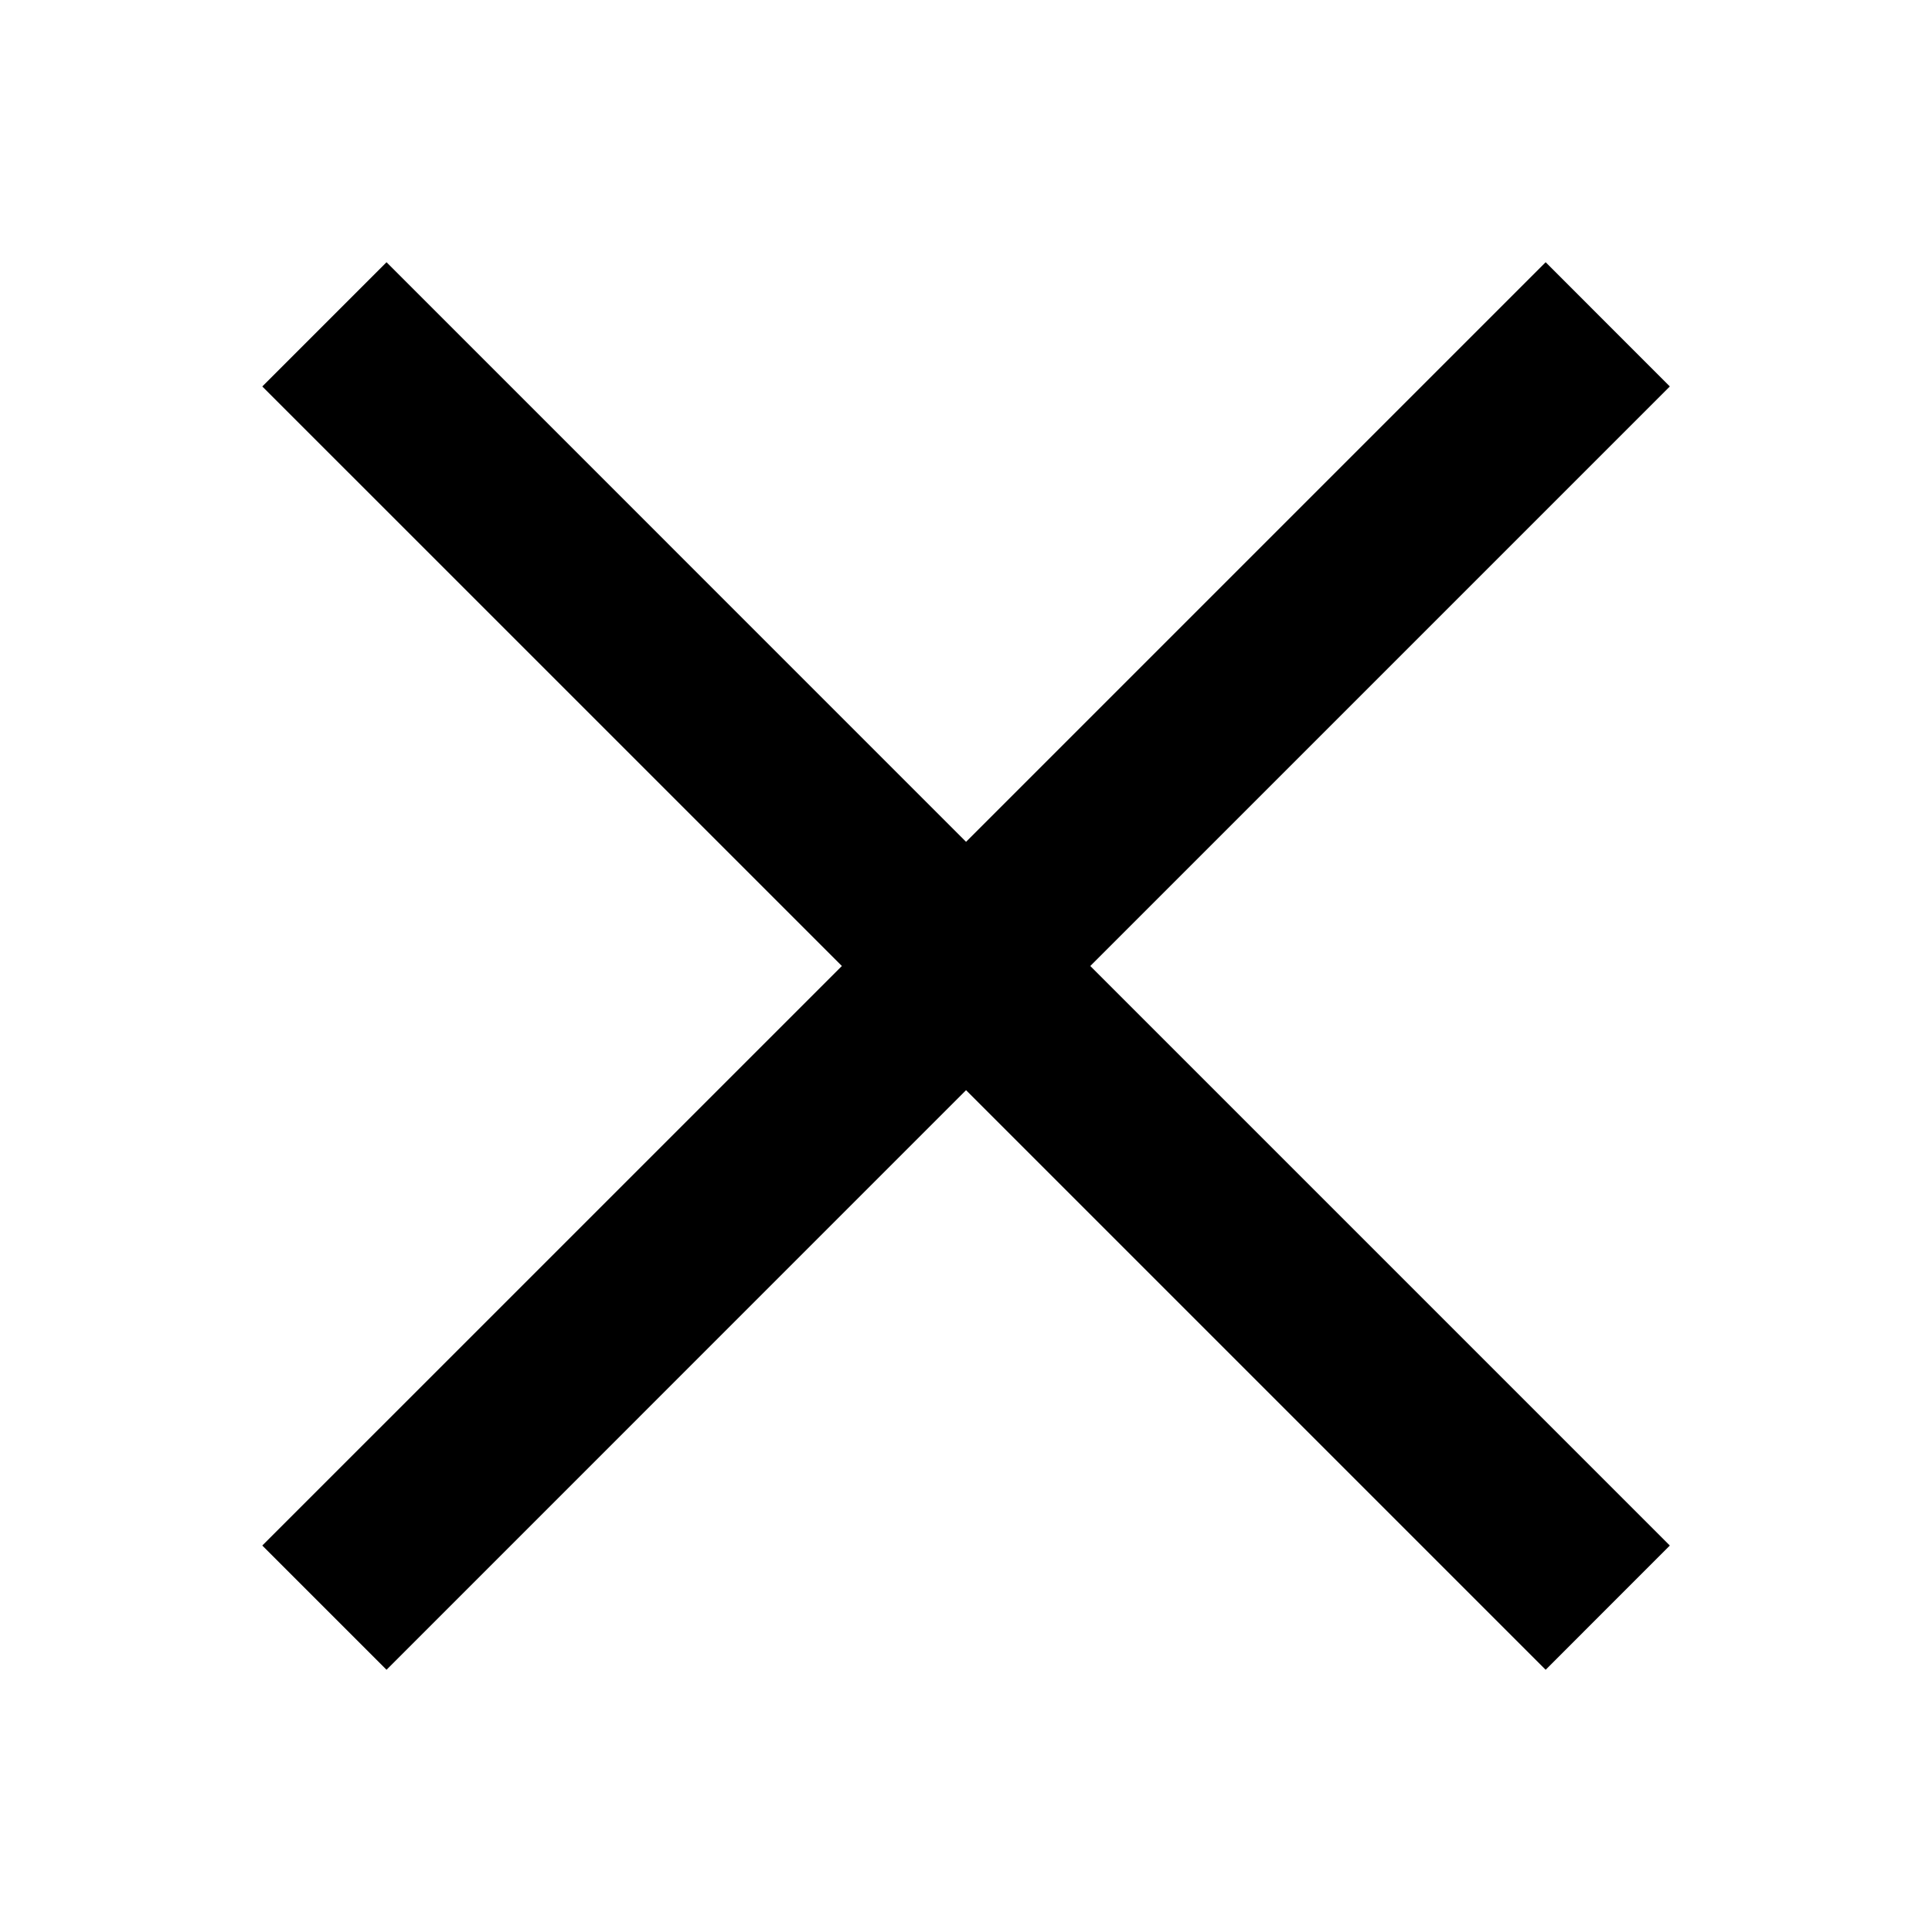
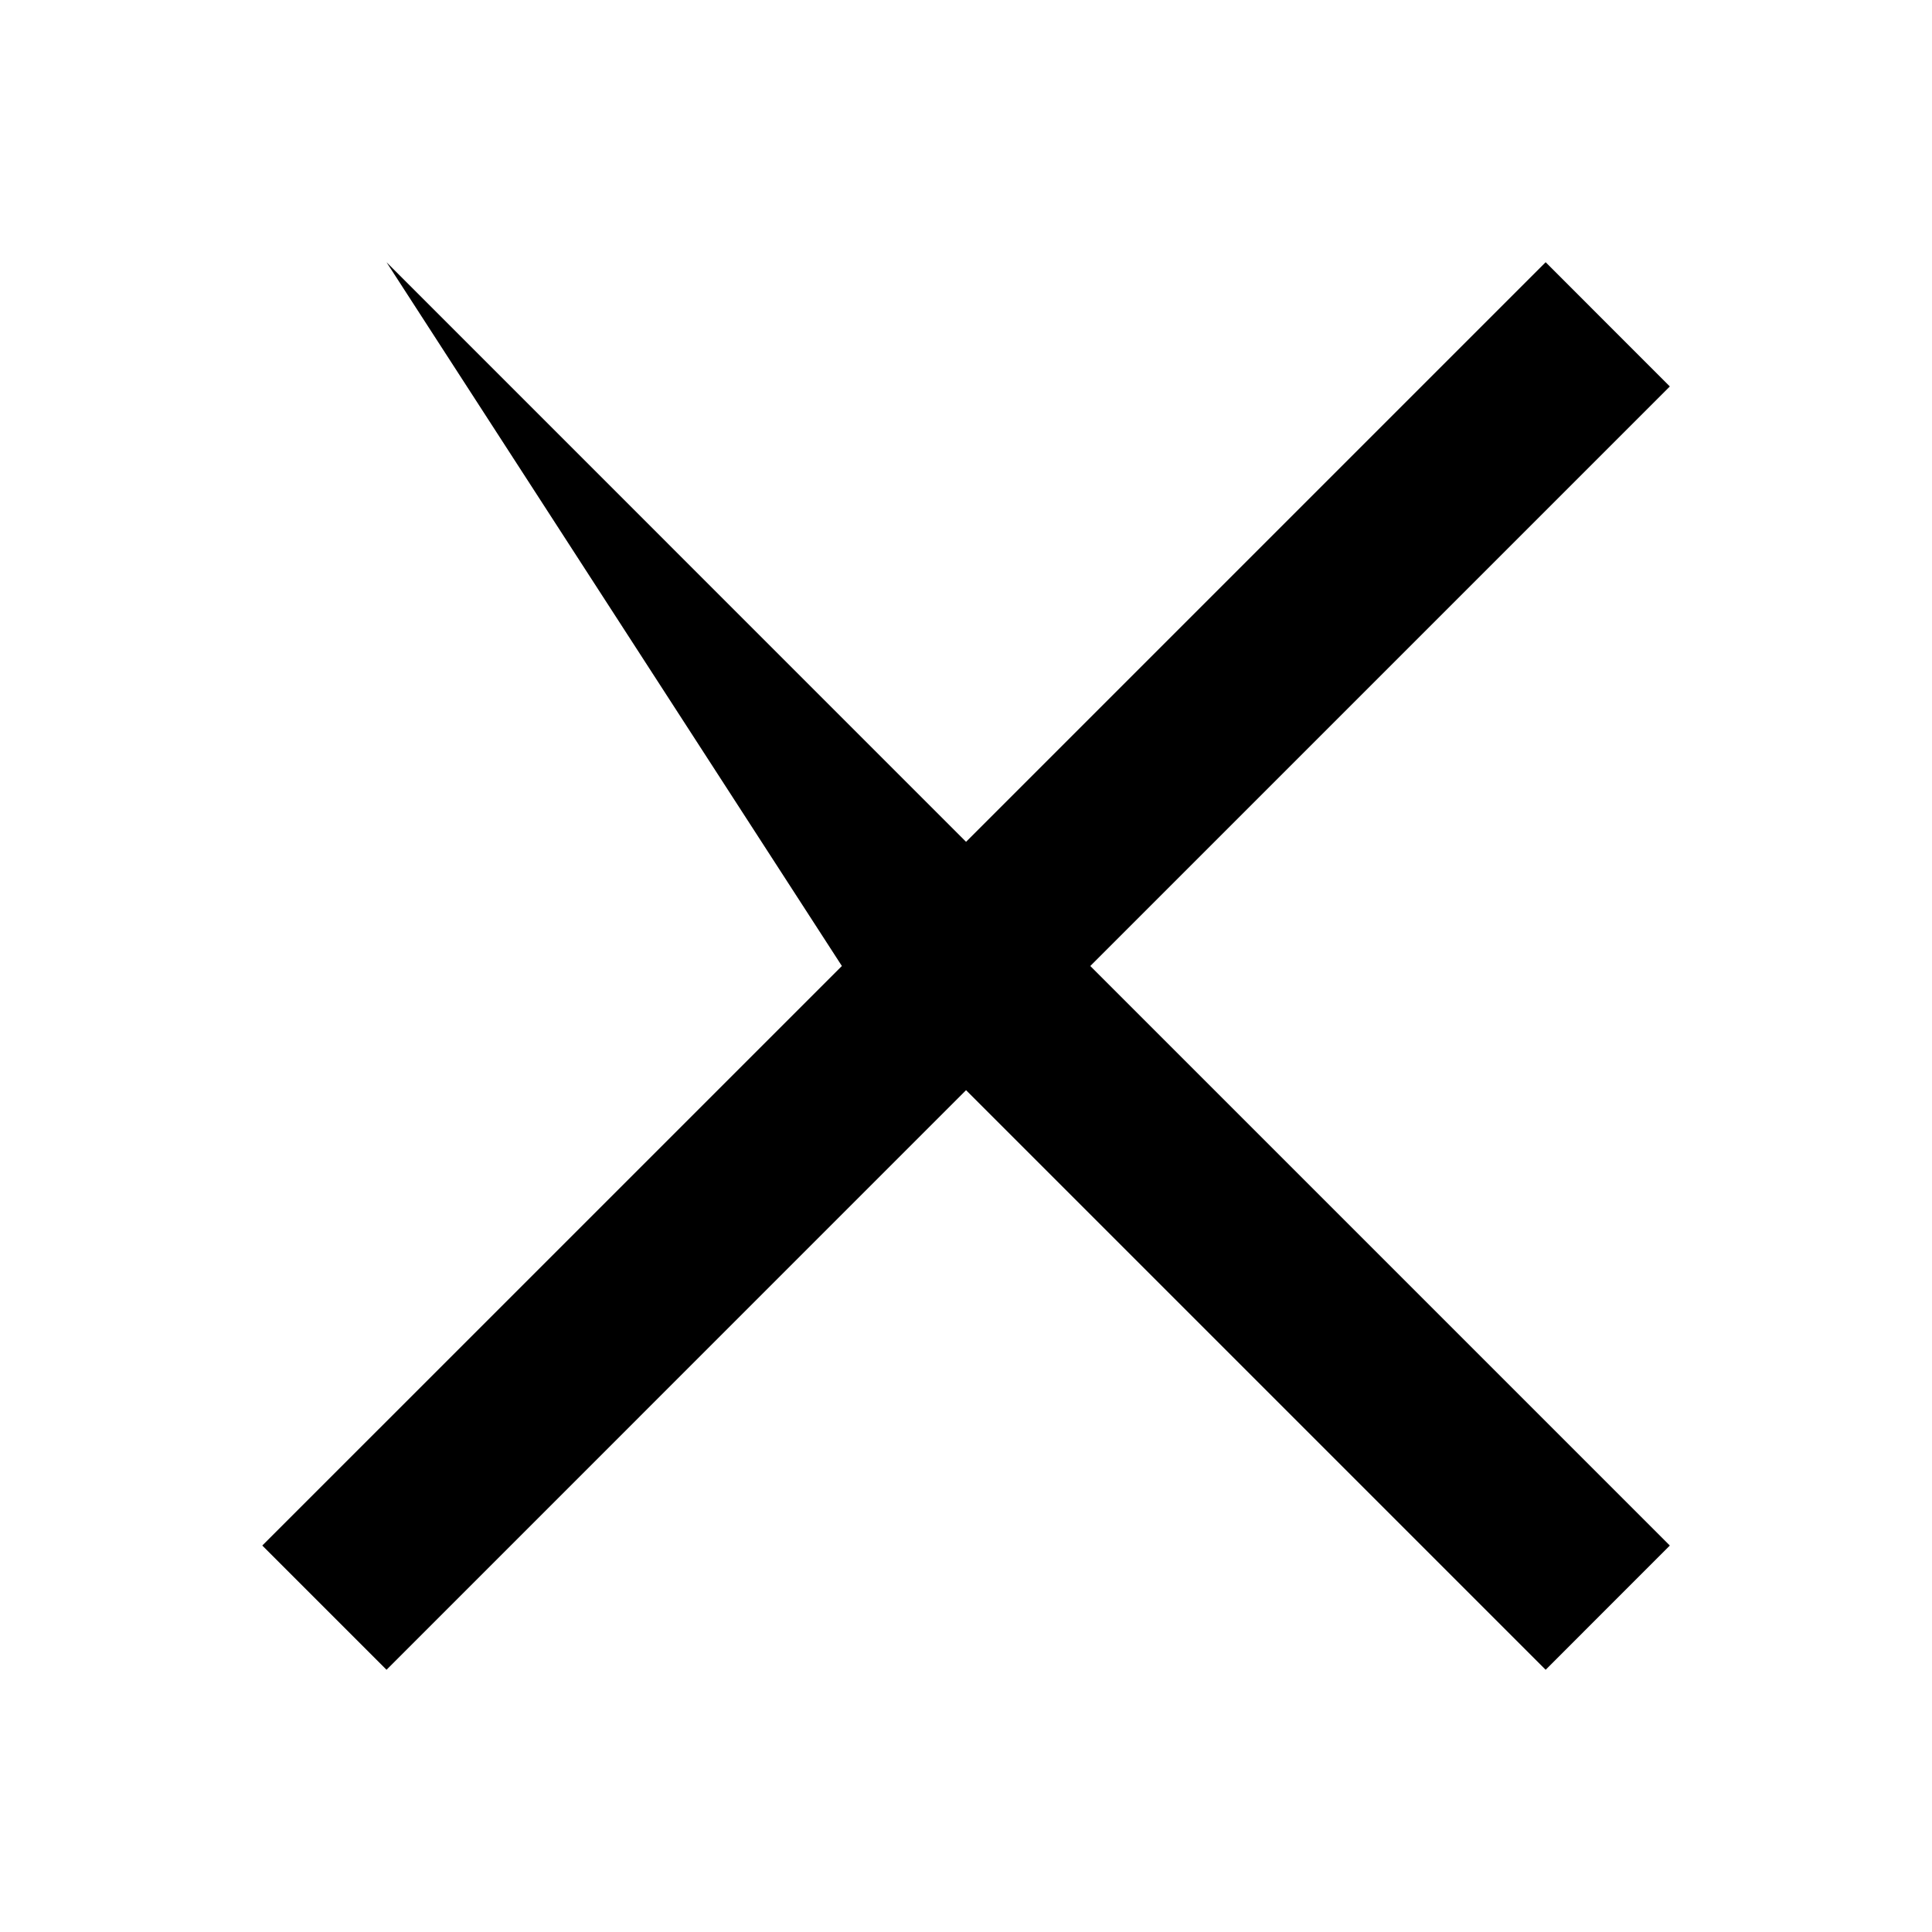
<svg xmlns="http://www.w3.org/2000/svg" width="33" height="33" viewBox="0 0 33 33" fill="none">
-   <path d="M18.623 16.5L28.522 6.601L26.401 4.479L16.501 14.379L6.602 4.479L4.48 6.601L14.38 16.5L4.48 26.399L6.602 28.521L16.501 18.621L26.401 28.521L28.522 26.399L18.623 16.5Z" fill="black" />
+   <path d="M18.623 16.5L28.522 6.601L26.401 4.479L16.501 14.379L6.602 4.479L14.38 16.5L4.48 26.399L6.602 28.521L16.501 18.621L26.401 28.521L28.522 26.399L18.623 16.5Z" fill="black" />
</svg>